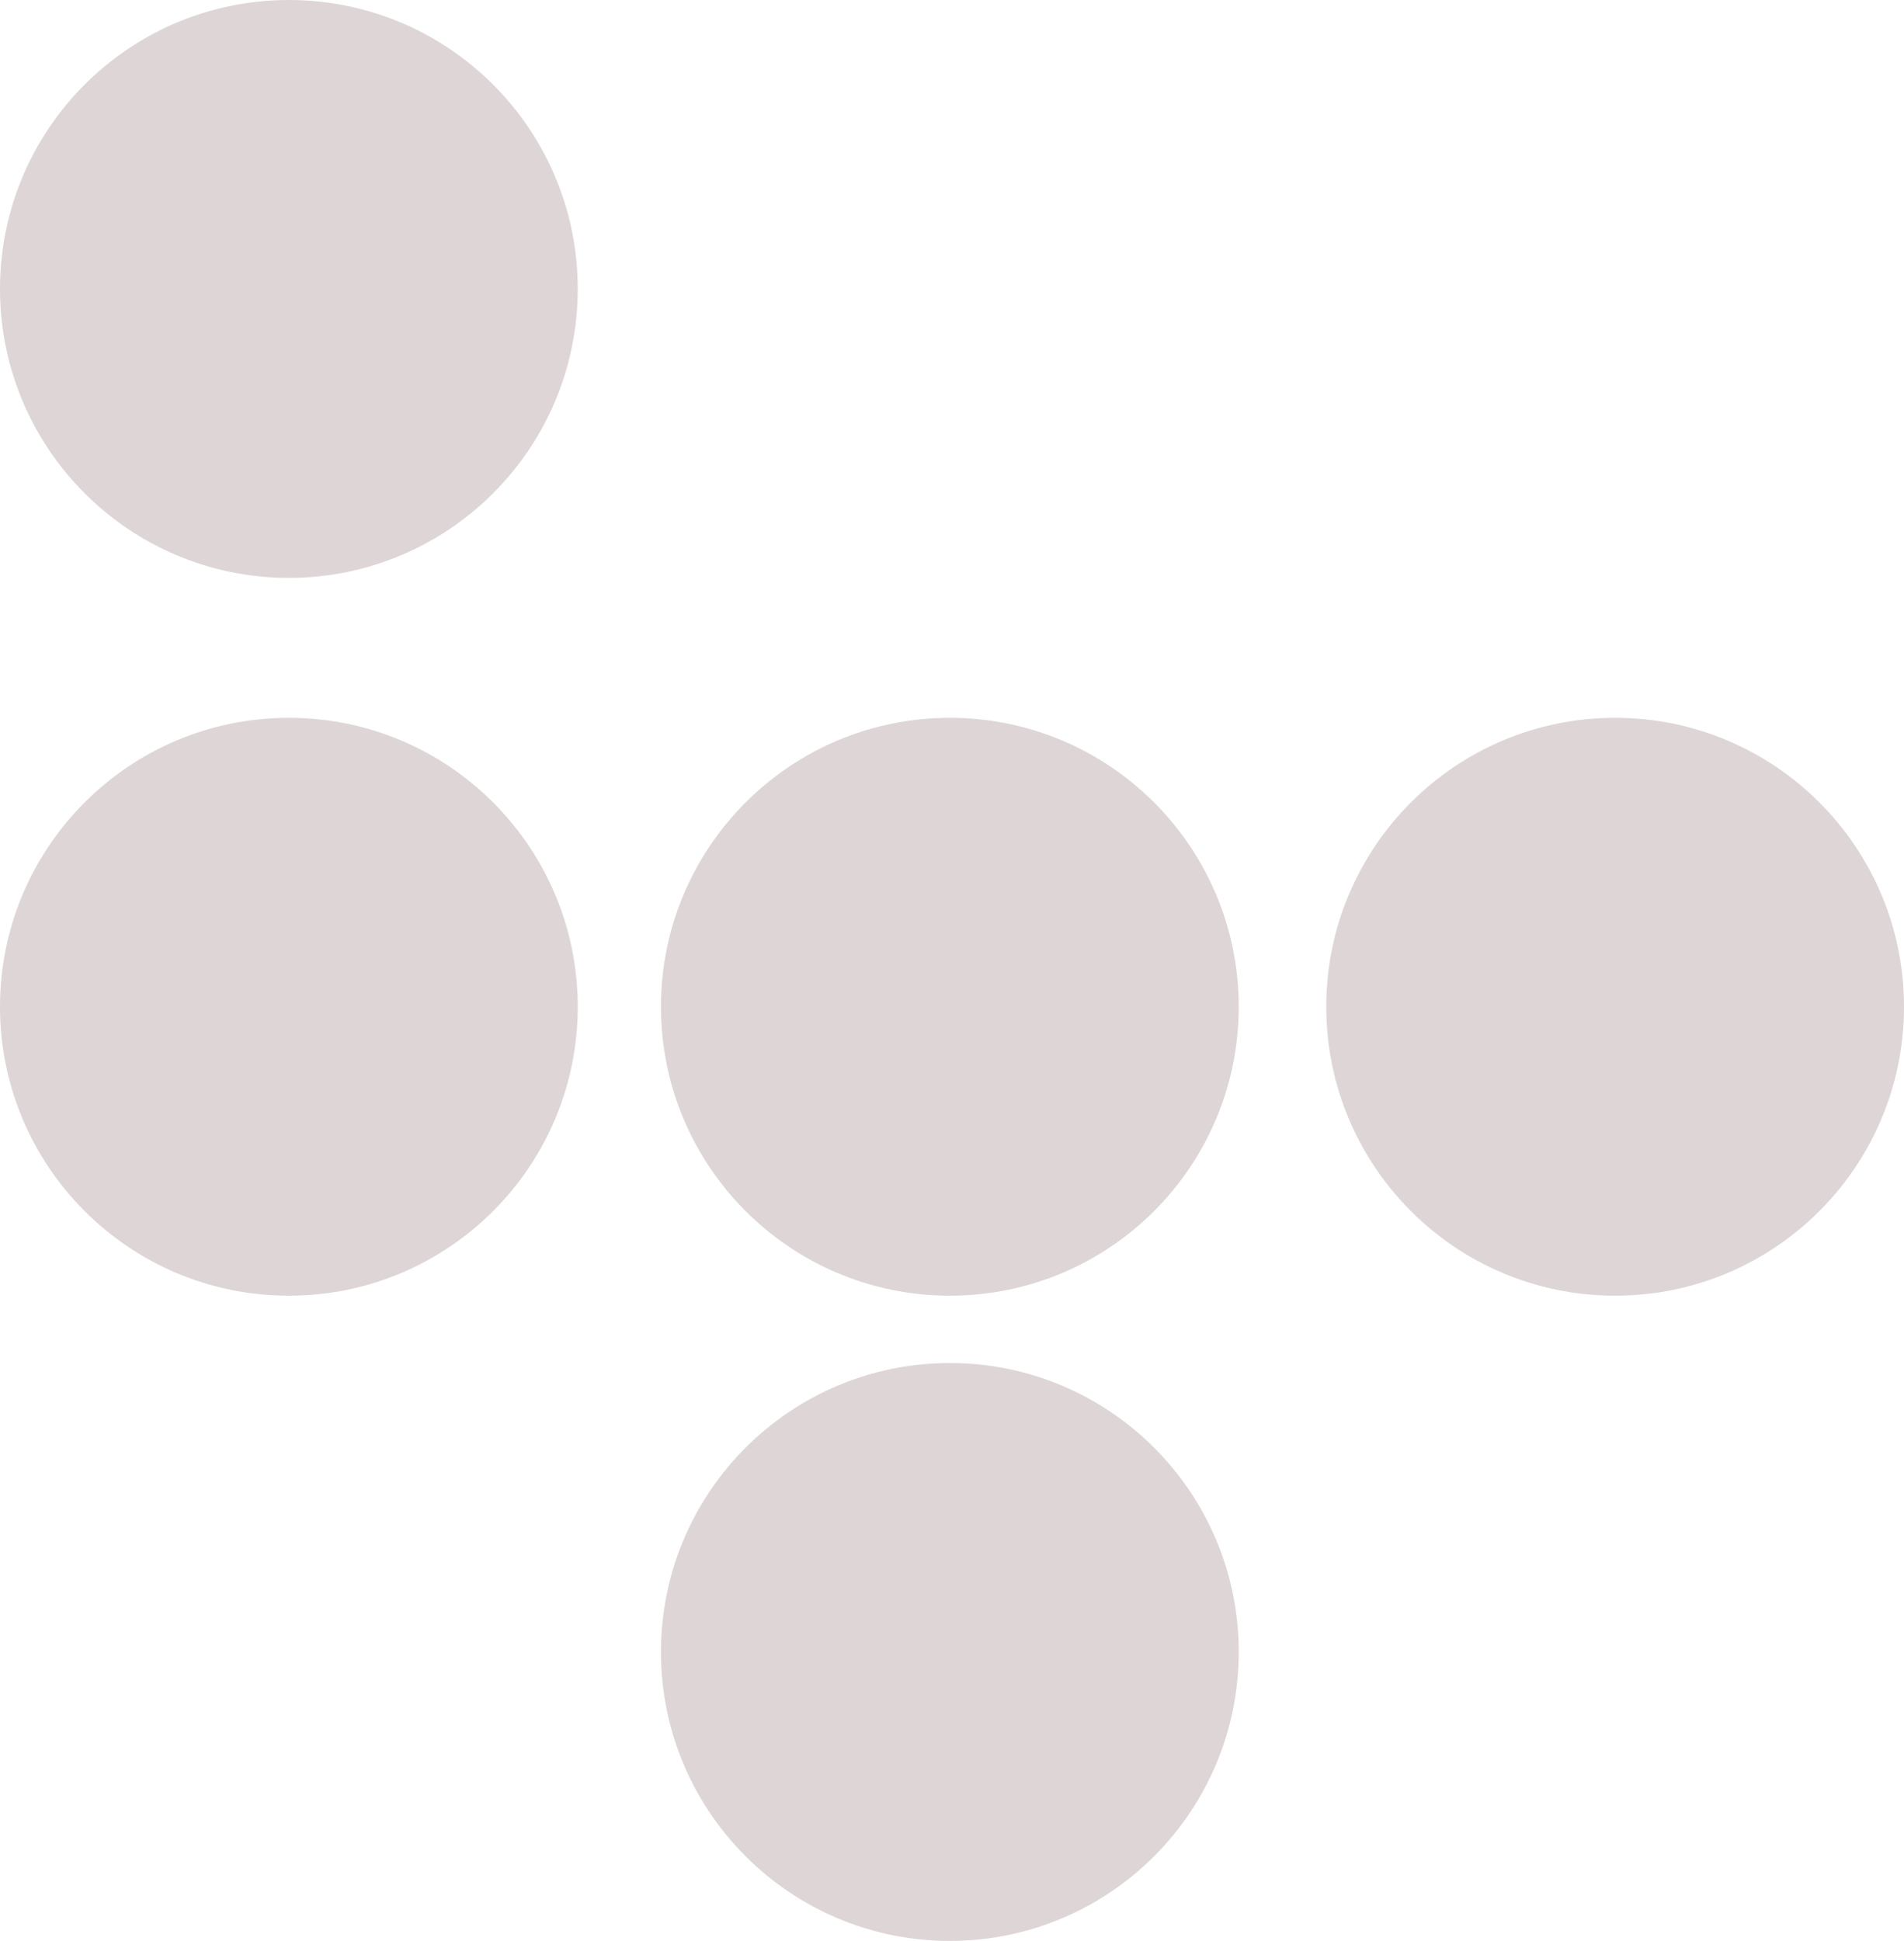
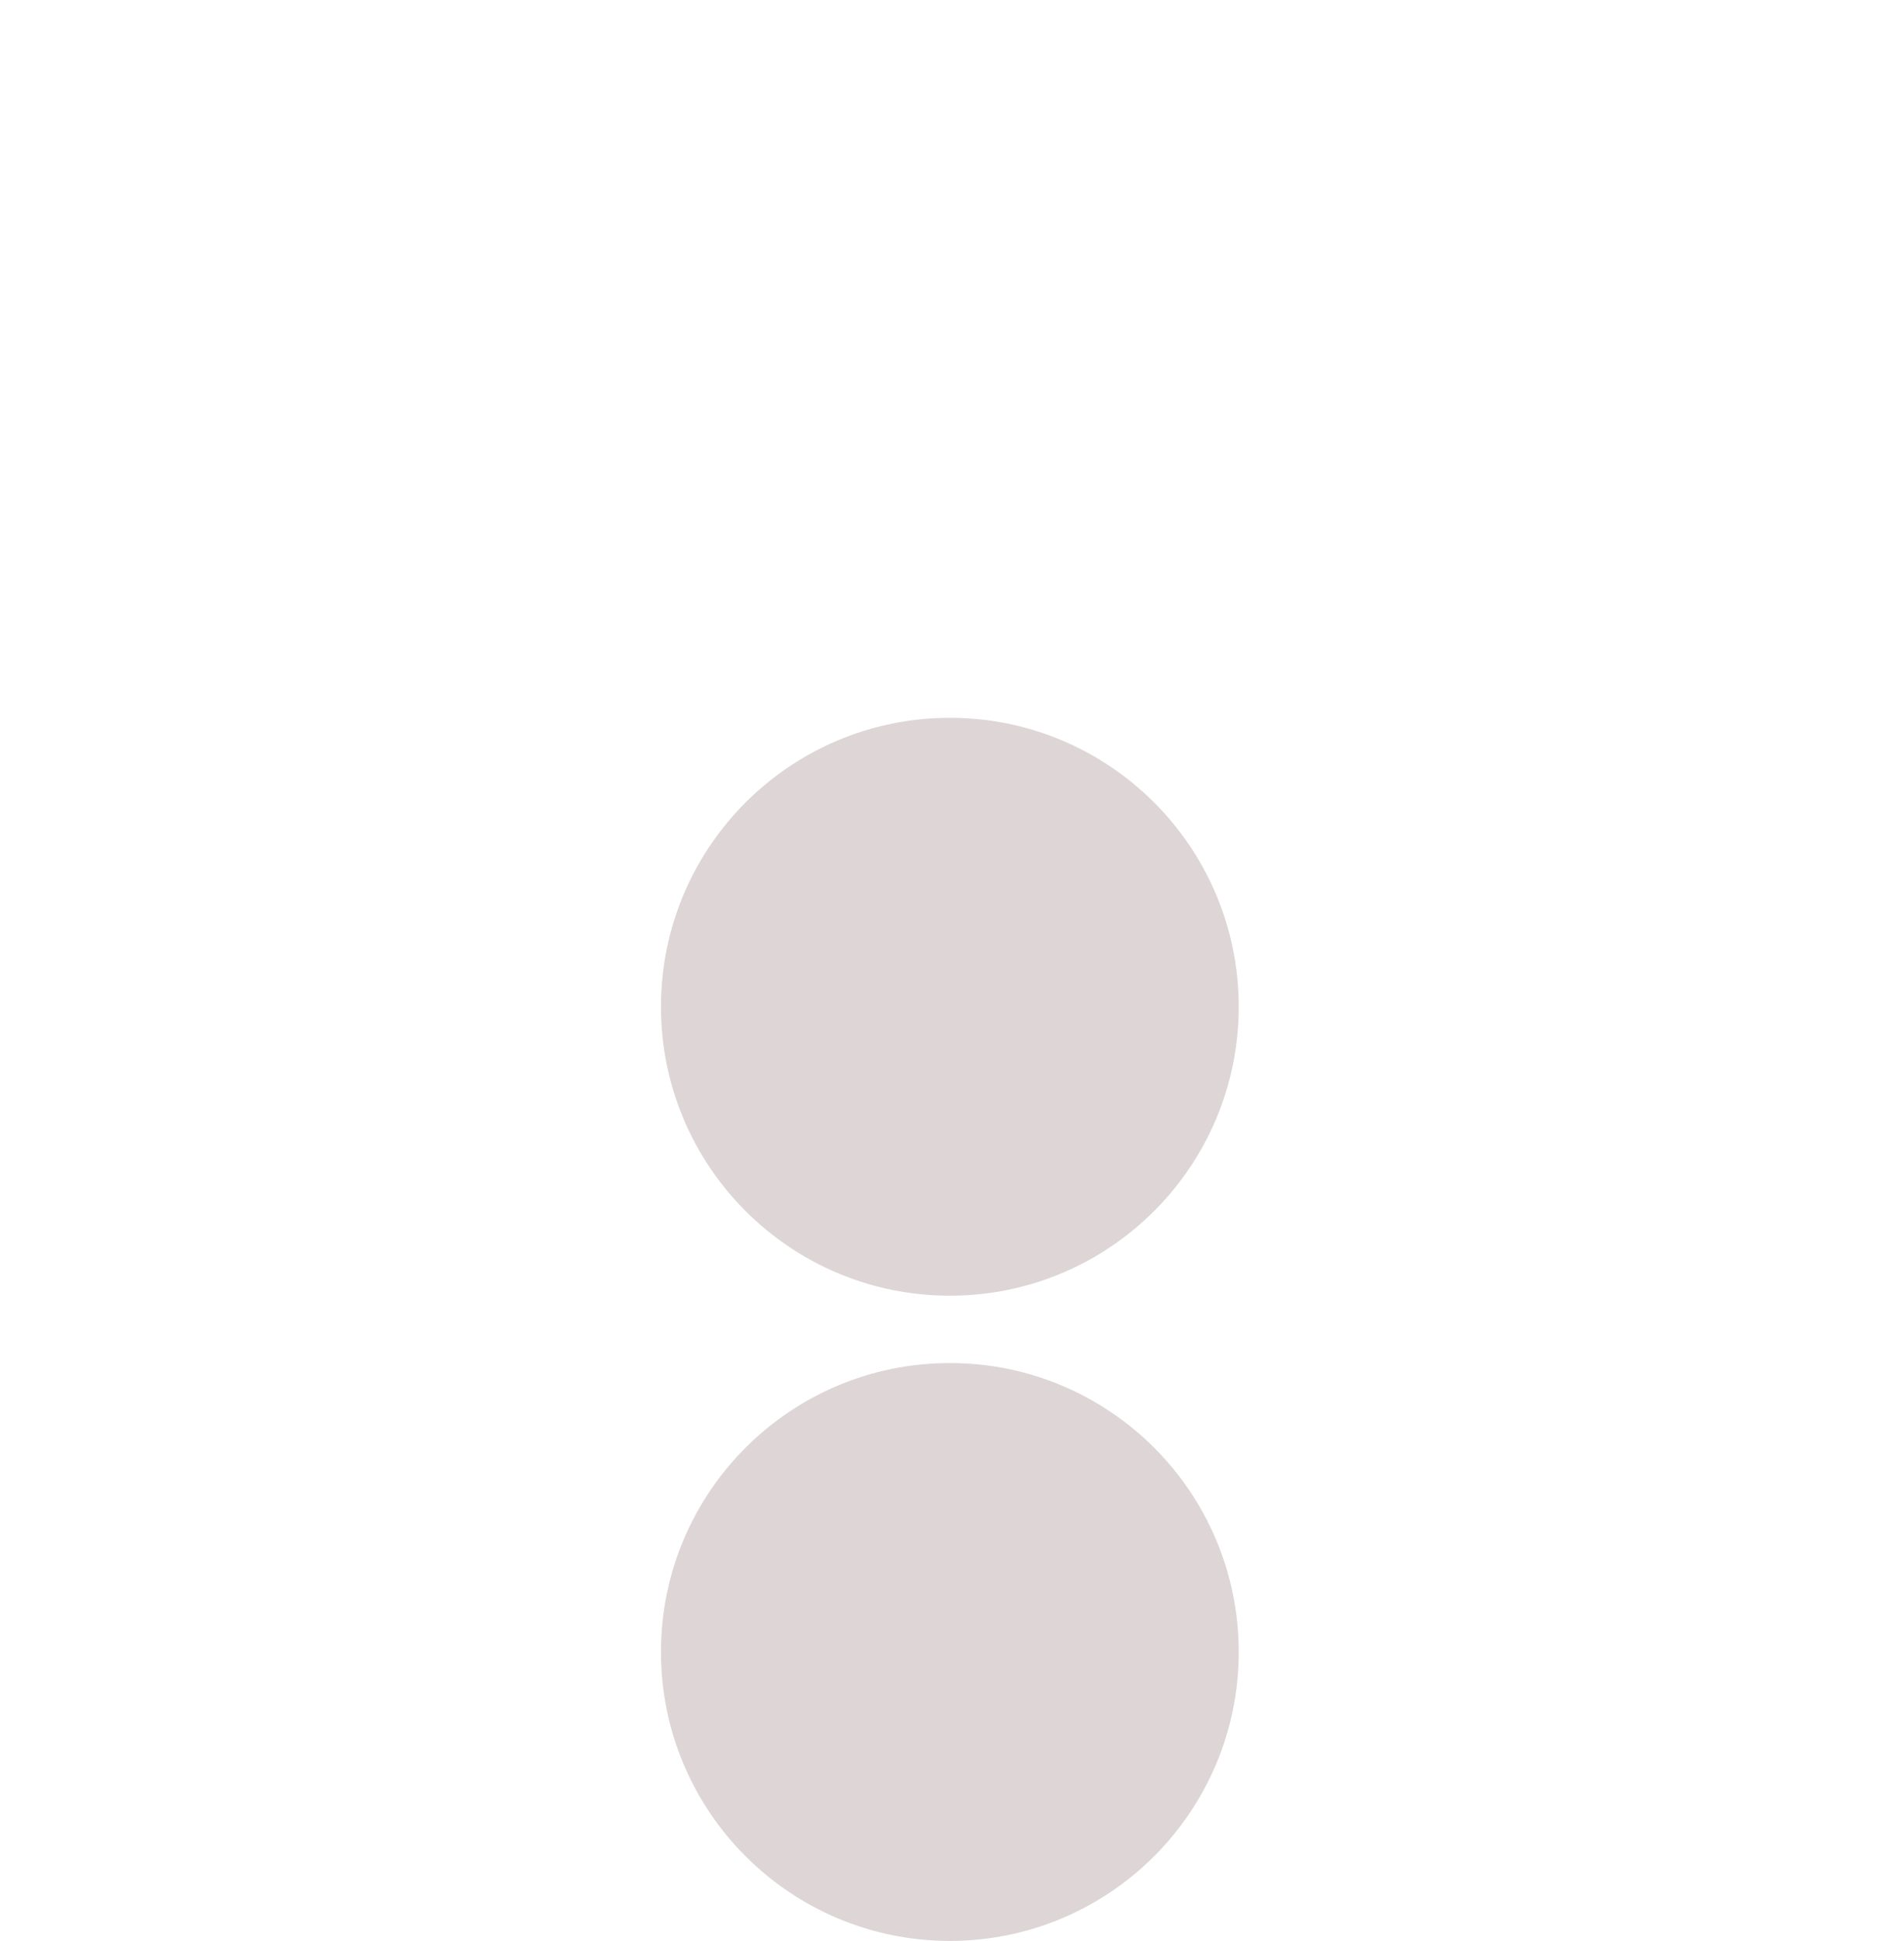
<svg xmlns="http://www.w3.org/2000/svg" id="Layer_1" version="1.1" viewBox="0 0 843.67 859.83">
  <defs>
    <style>
      .st0 {
        fill: #ded6d6;
      }
    </style>
  </defs>
-   <path class="st0" d="M128,574c70.69,0,128-57.31,128-128s-57.31-128-128-128S0,375.31,0,446s57.31,128,128,128Z" />
-   <path class="st0" d="M128,256c70.69,0,128-57.31,128-128S198.69,0,128,0,0,57.31,0,128s57.31,128,128,128Z" />
  <path class="st0" d="M420.88,574c70.69,0,128-57.31,128-128s-57.31-128-128-128-128,57.31-128,128,57.31,128,128,128Z" />
-   <path class="st0" d="M420.88,859.83c70.69,0,128-57.31,128-128s-57.31-128-128-128-128,57.31-128,128,57.31,128,128,128Z" />
-   <path class="st0" d="M715.67,574c70.69,0,128-57.31,128-128s-57.31-128-128-128-128,57.31-128,128,57.31,128,128,128Z" />
+   <path class="st0" d="M420.88,859.83c70.69,0,128-57.31,128-128s-57.31-128-128-128-128,57.31-128,128,57.31,128,128,128" />
</svg>